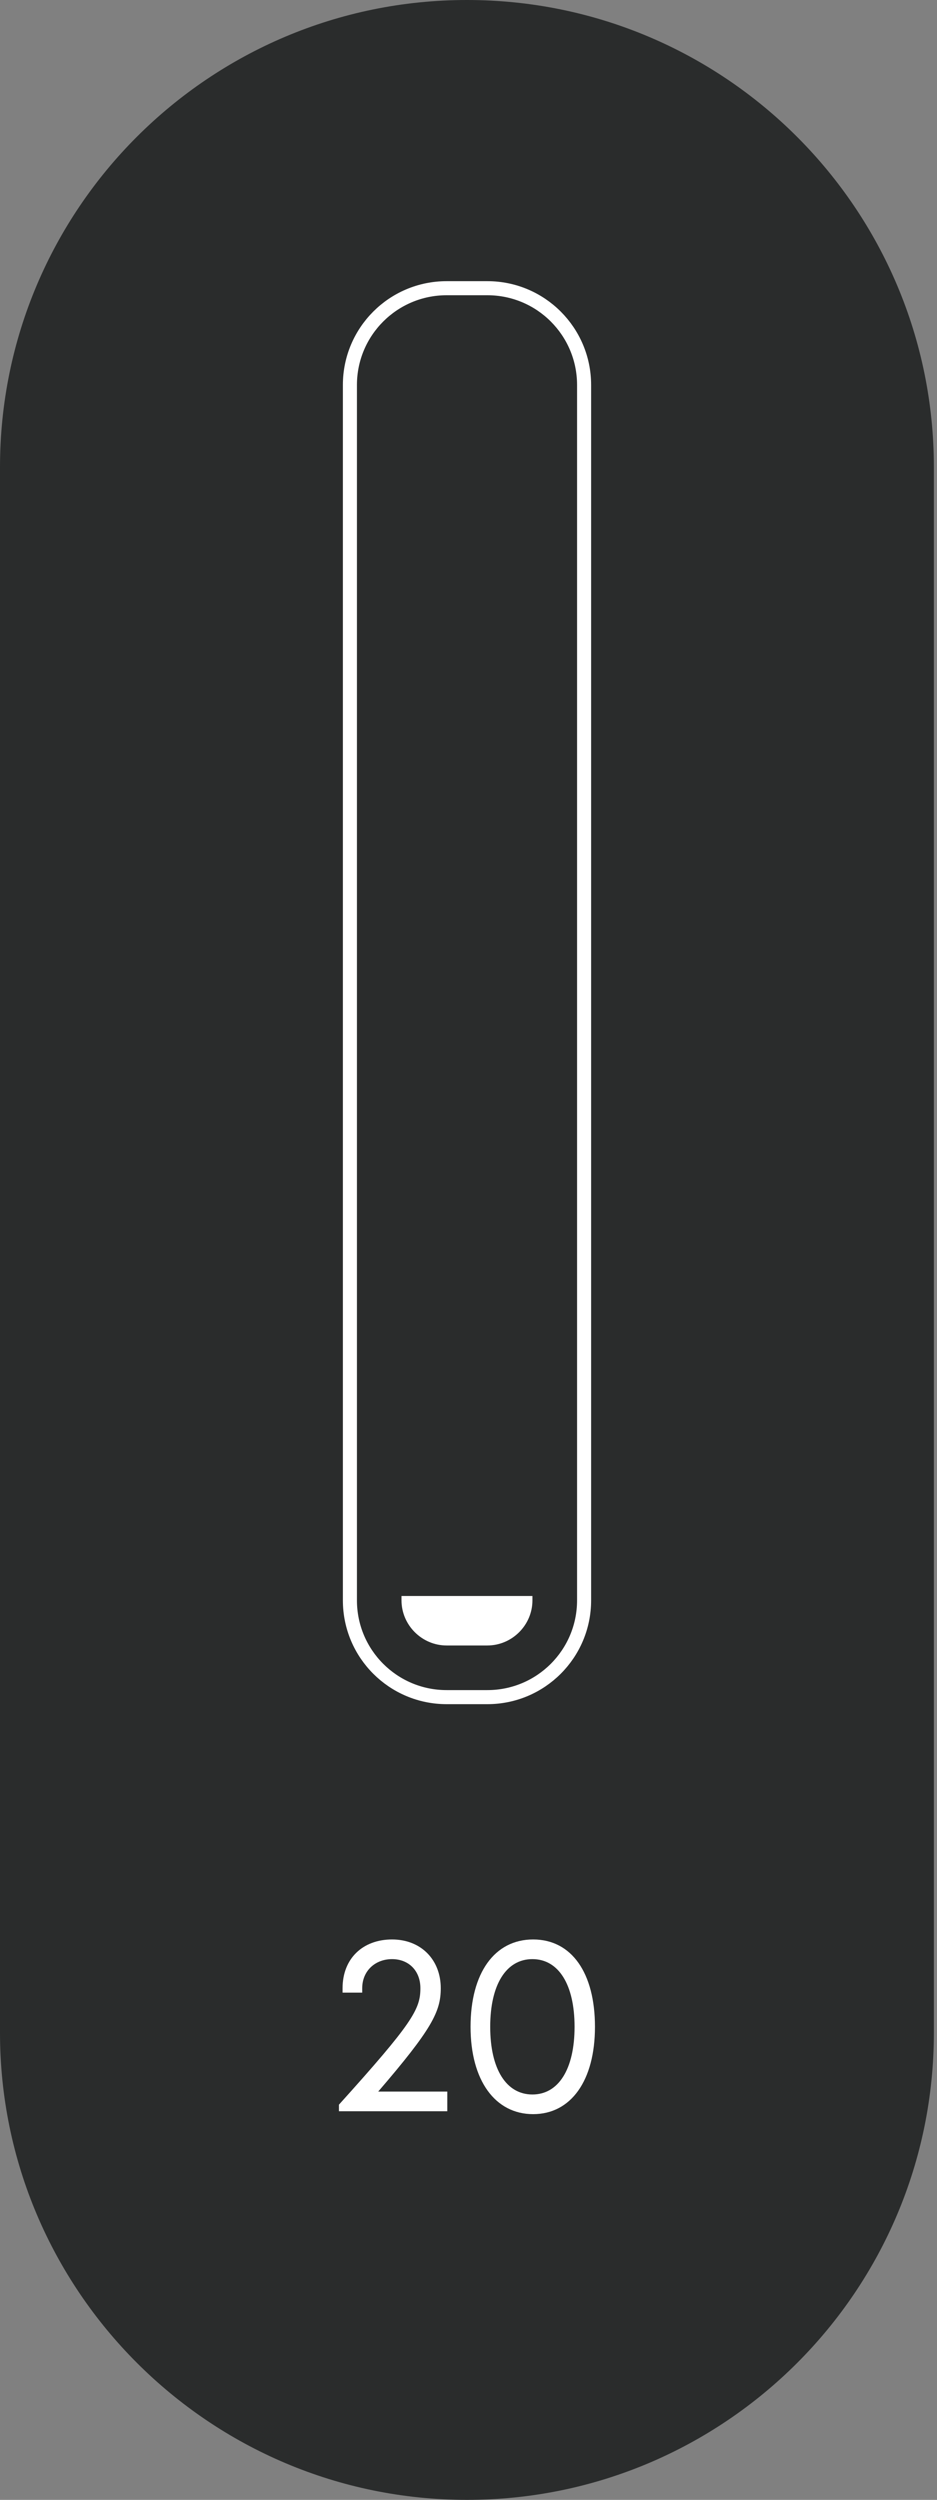
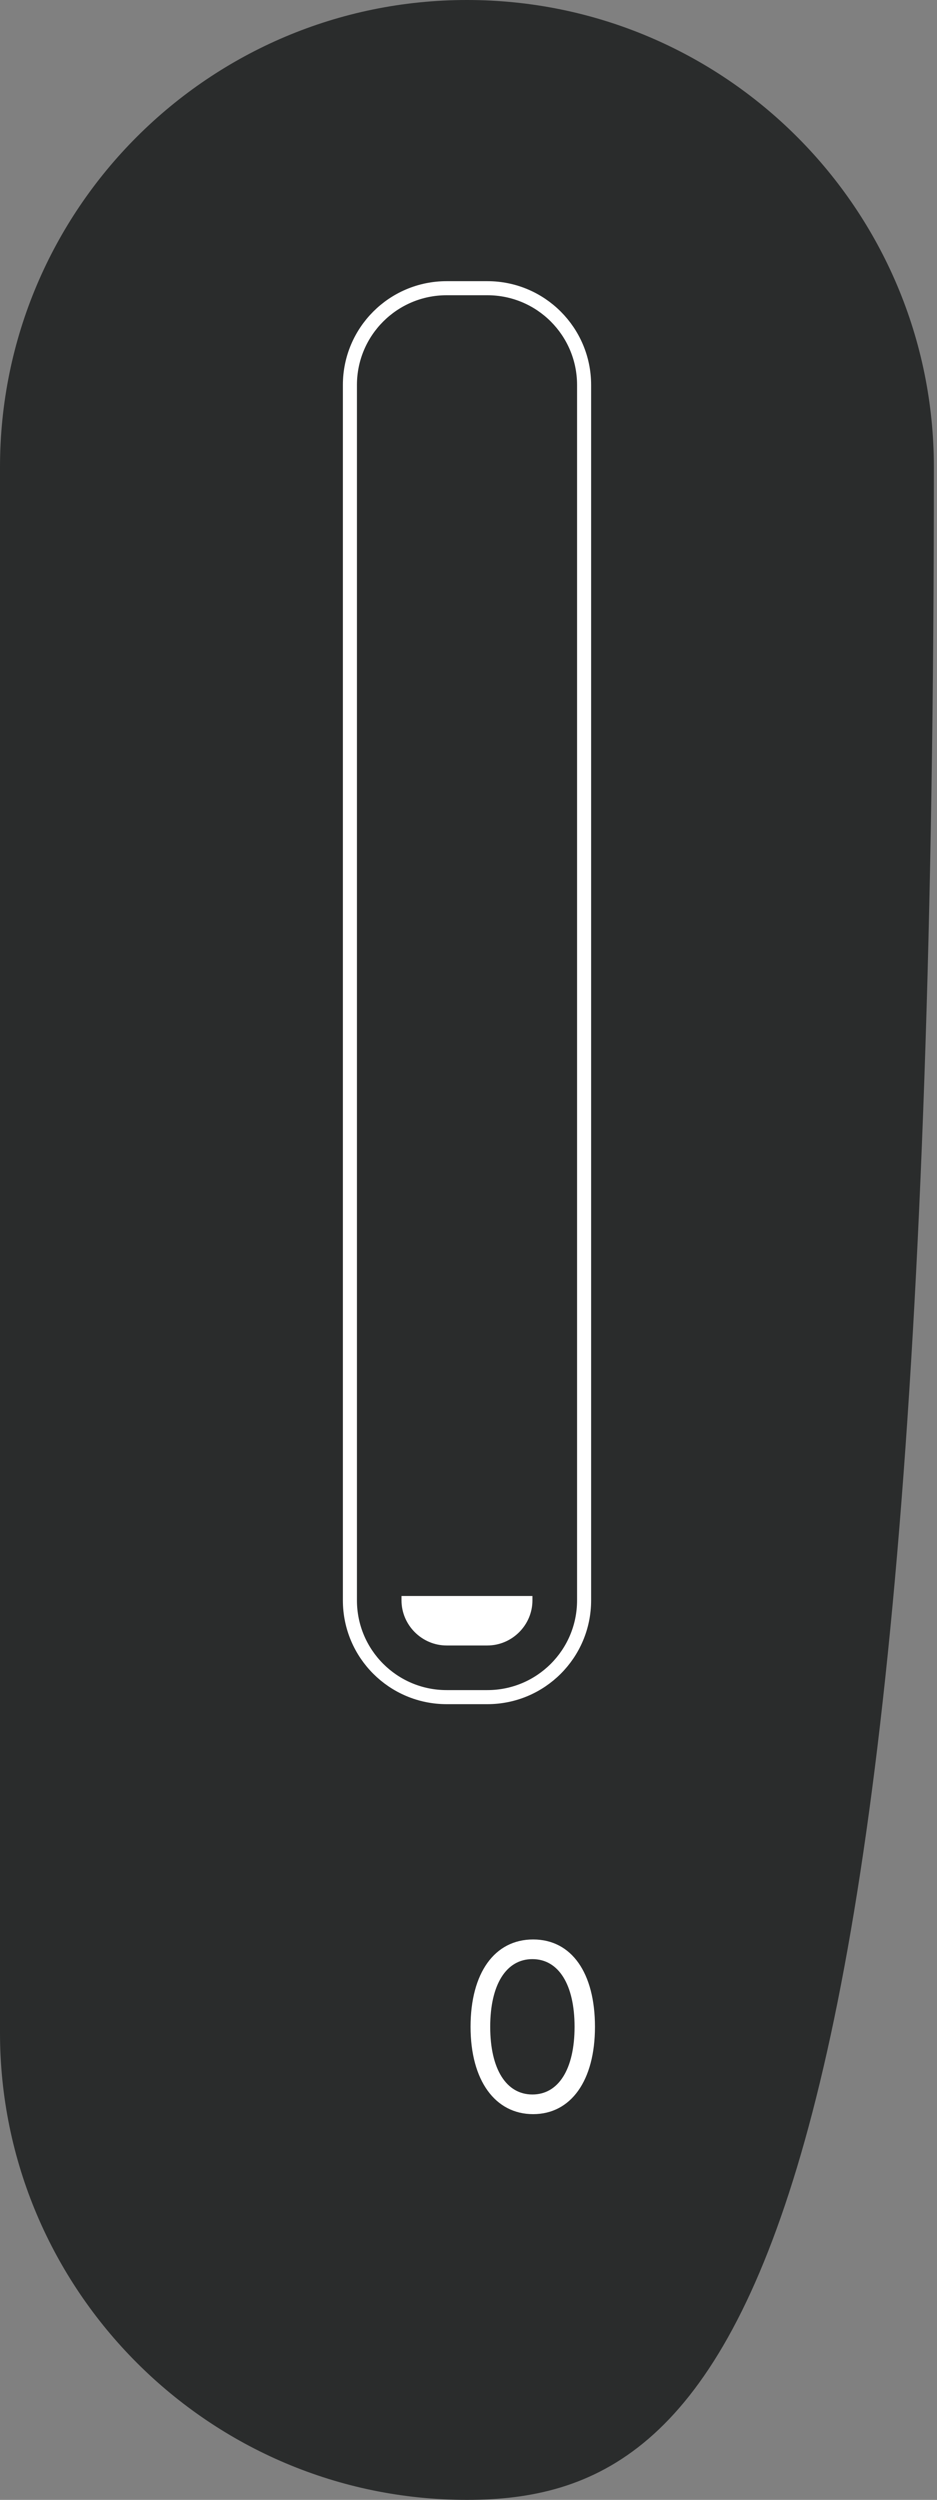
<svg xmlns="http://www.w3.org/2000/svg" width="30" height="80" viewBox="0 0 30 80" fill="none">
  <rect x="0" y="0" width="30" height="80" fill="#808080" stroke="none" />
-   <path d="M14.95 0C23.217 0 29.9 6.707 29.9 14.952V65.048C29.9 73.316 23.194 80 14.95 80C6.707 80 0 73.293 0 65.048V14.952C0 6.684 6.707 0 14.95 0Z" fill="#2A2C2C" />
+   <path d="M14.95 0C23.217 0 29.9 6.707 29.9 14.952C29.9 73.316 23.194 80 14.95 80C6.707 80 0 73.293 0 65.048V14.952C0 6.684 6.707 0 14.95 0Z" fill="#2A2C2C" />
  <path d="M15.604 9.223H14.3C12.59 9.223 11.203 10.61 11.203 12.32V51.214C11.203 52.925 12.59 54.311 14.3 54.311H15.604C17.315 54.311 18.701 52.925 18.701 51.214V12.32C18.701 10.61 17.315 9.223 15.604 9.223Z" stroke="white" stroke-width="0.45" stroke-miterlimit="10" />
  <path d="M17.047 51.214V51.074H12.855V51.214C12.855 52.006 13.508 52.658 14.299 52.658H15.603C16.395 52.658 17.047 52.006 17.047 51.214Z" fill="white" />
-   <path d="M14.321 66.934V67.563H10.852V67.353C13.204 64.745 13.46 64.302 13.46 63.627C13.46 63.068 13.087 62.695 12.552 62.695C12.016 62.695 11.597 63.068 11.597 63.627V63.767H10.968V63.627C10.968 62.672 11.62 62.066 12.552 62.066C13.483 62.066 14.112 62.718 14.112 63.627C14.112 64.372 13.832 64.931 12.109 66.934H14.321Z" fill="white" />
  <path d="M15.066 64.861C15.066 63.138 15.835 62.066 17.069 62.066C18.303 62.066 19.049 63.138 19.049 64.861C19.049 66.585 18.28 67.656 17.069 67.656C15.858 67.656 15.066 66.585 15.066 64.861ZM18.396 64.861C18.396 63.51 17.884 62.695 17.046 62.695C16.207 62.695 15.695 63.51 15.695 64.861C15.695 66.212 16.207 67.027 17.046 67.027C17.884 67.027 18.396 66.212 18.396 64.861Z" fill="white" />
</svg>